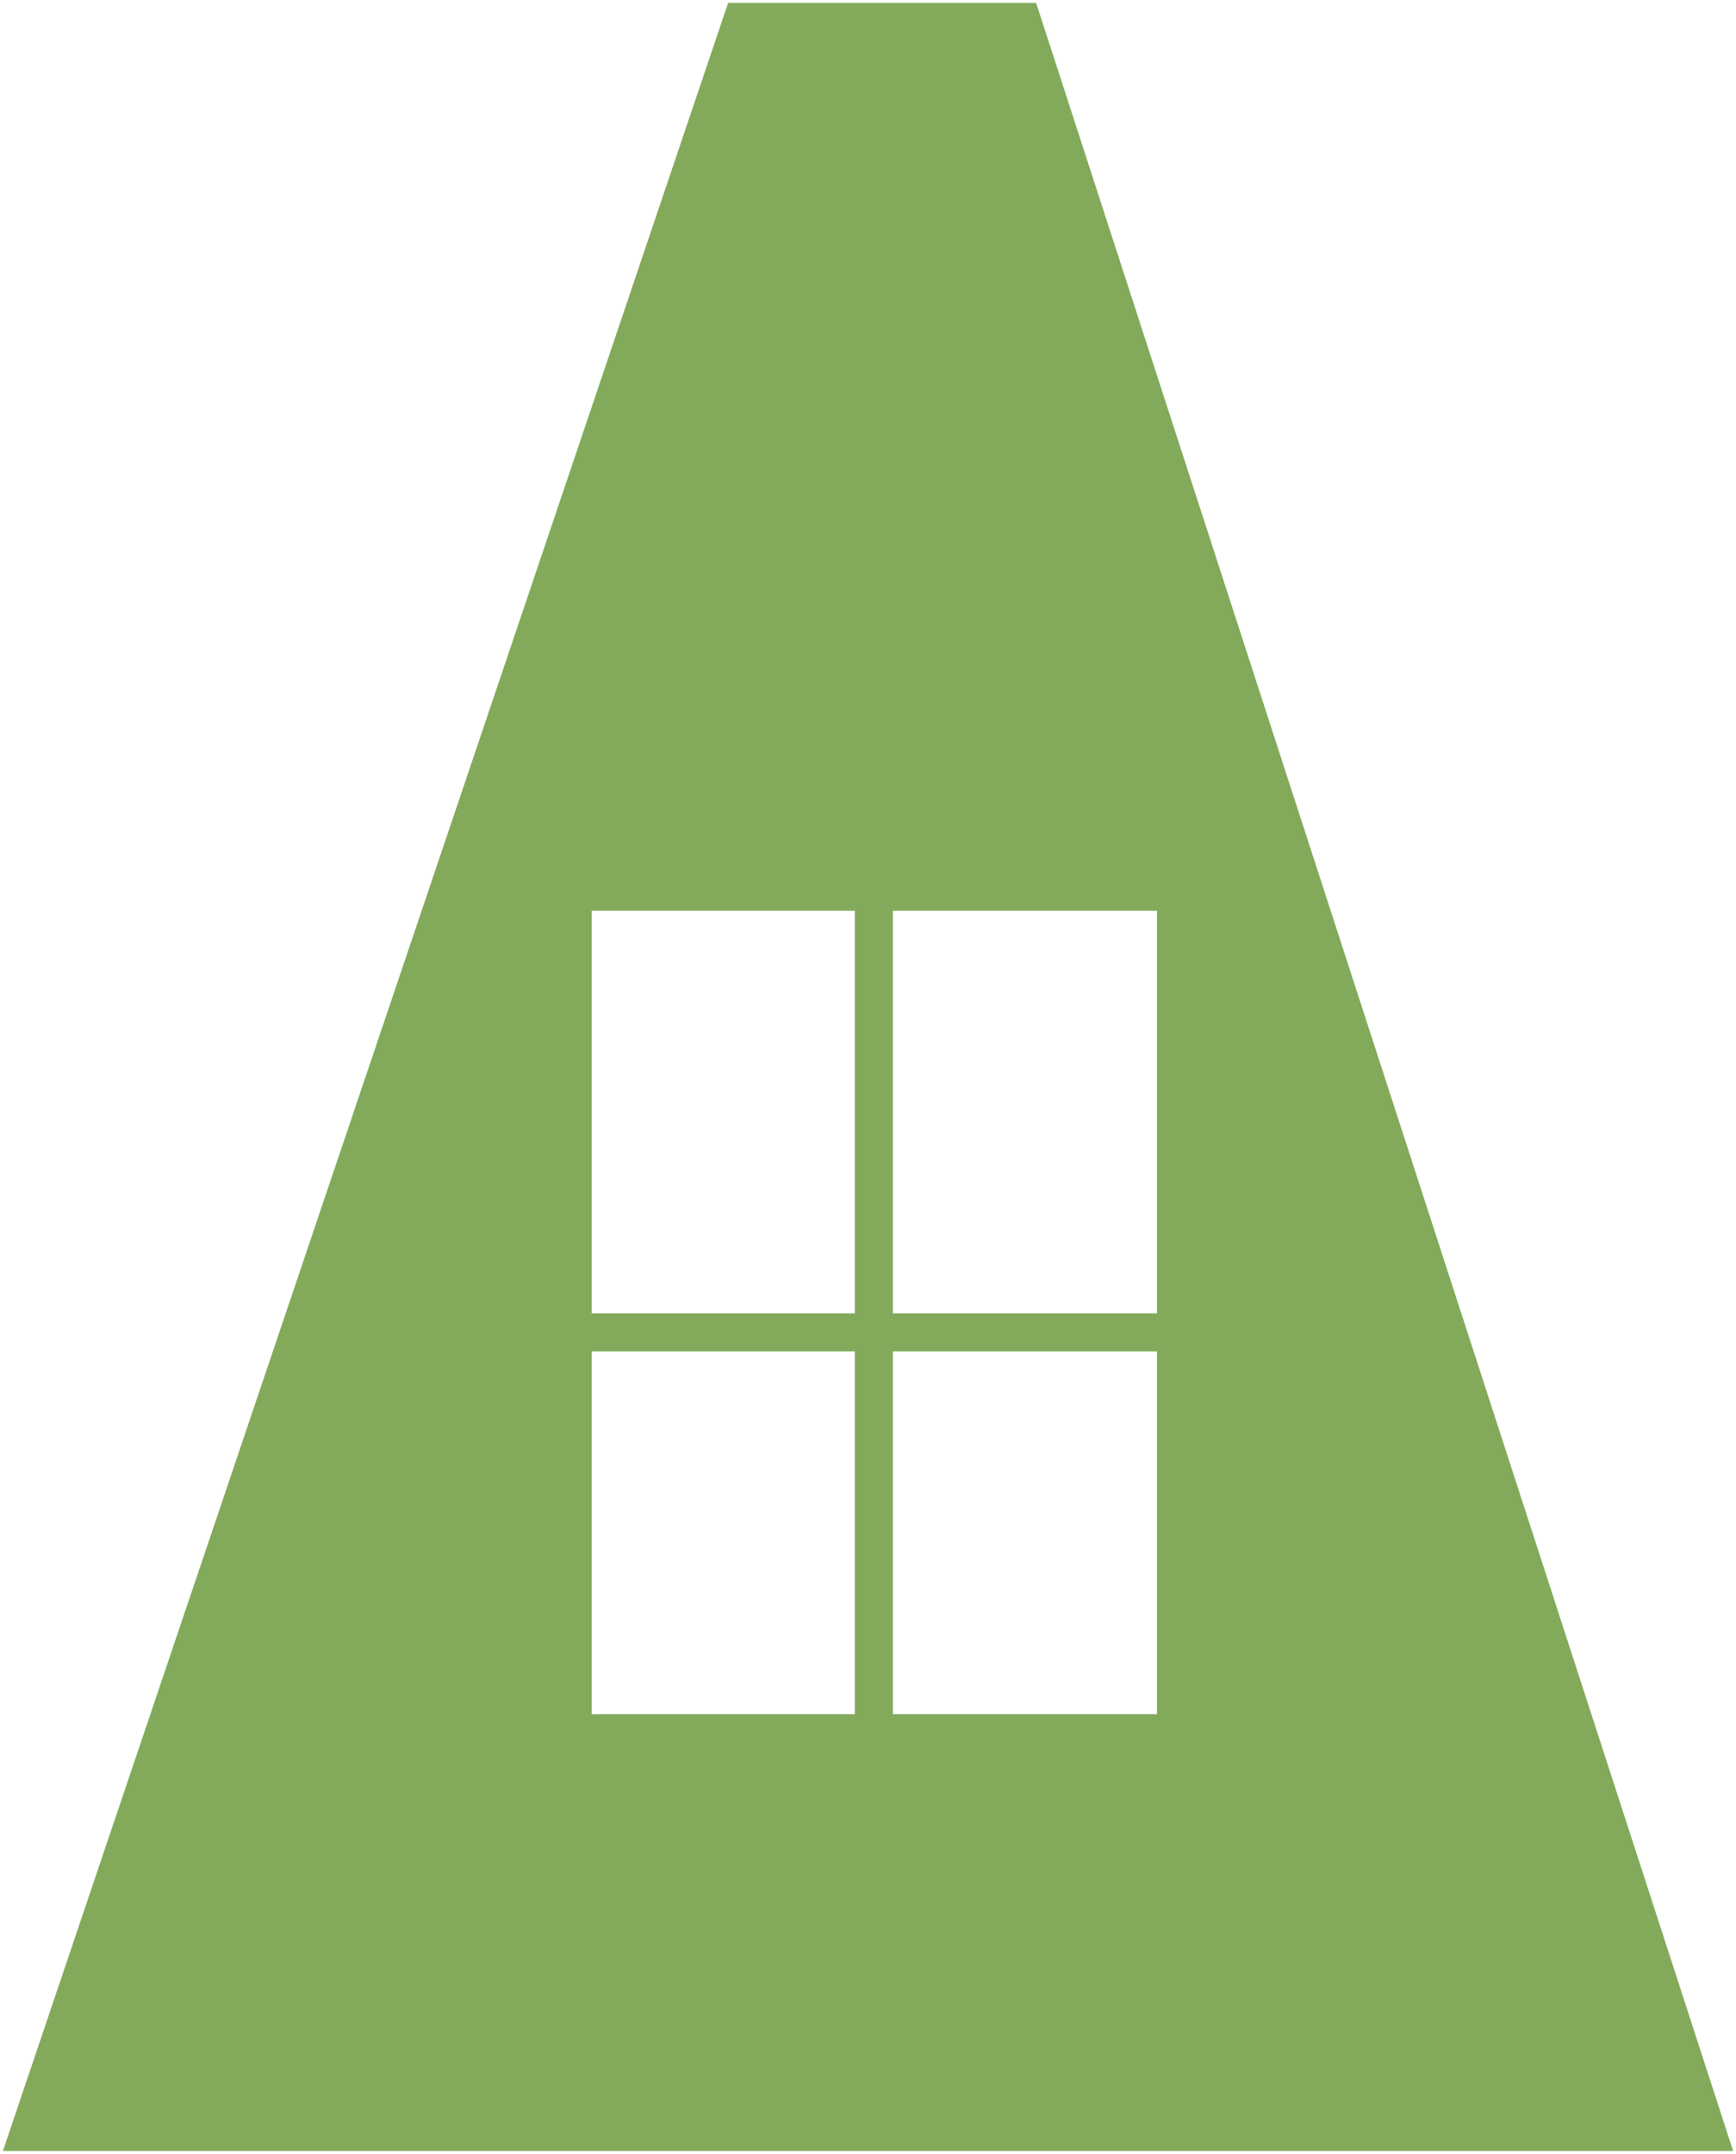
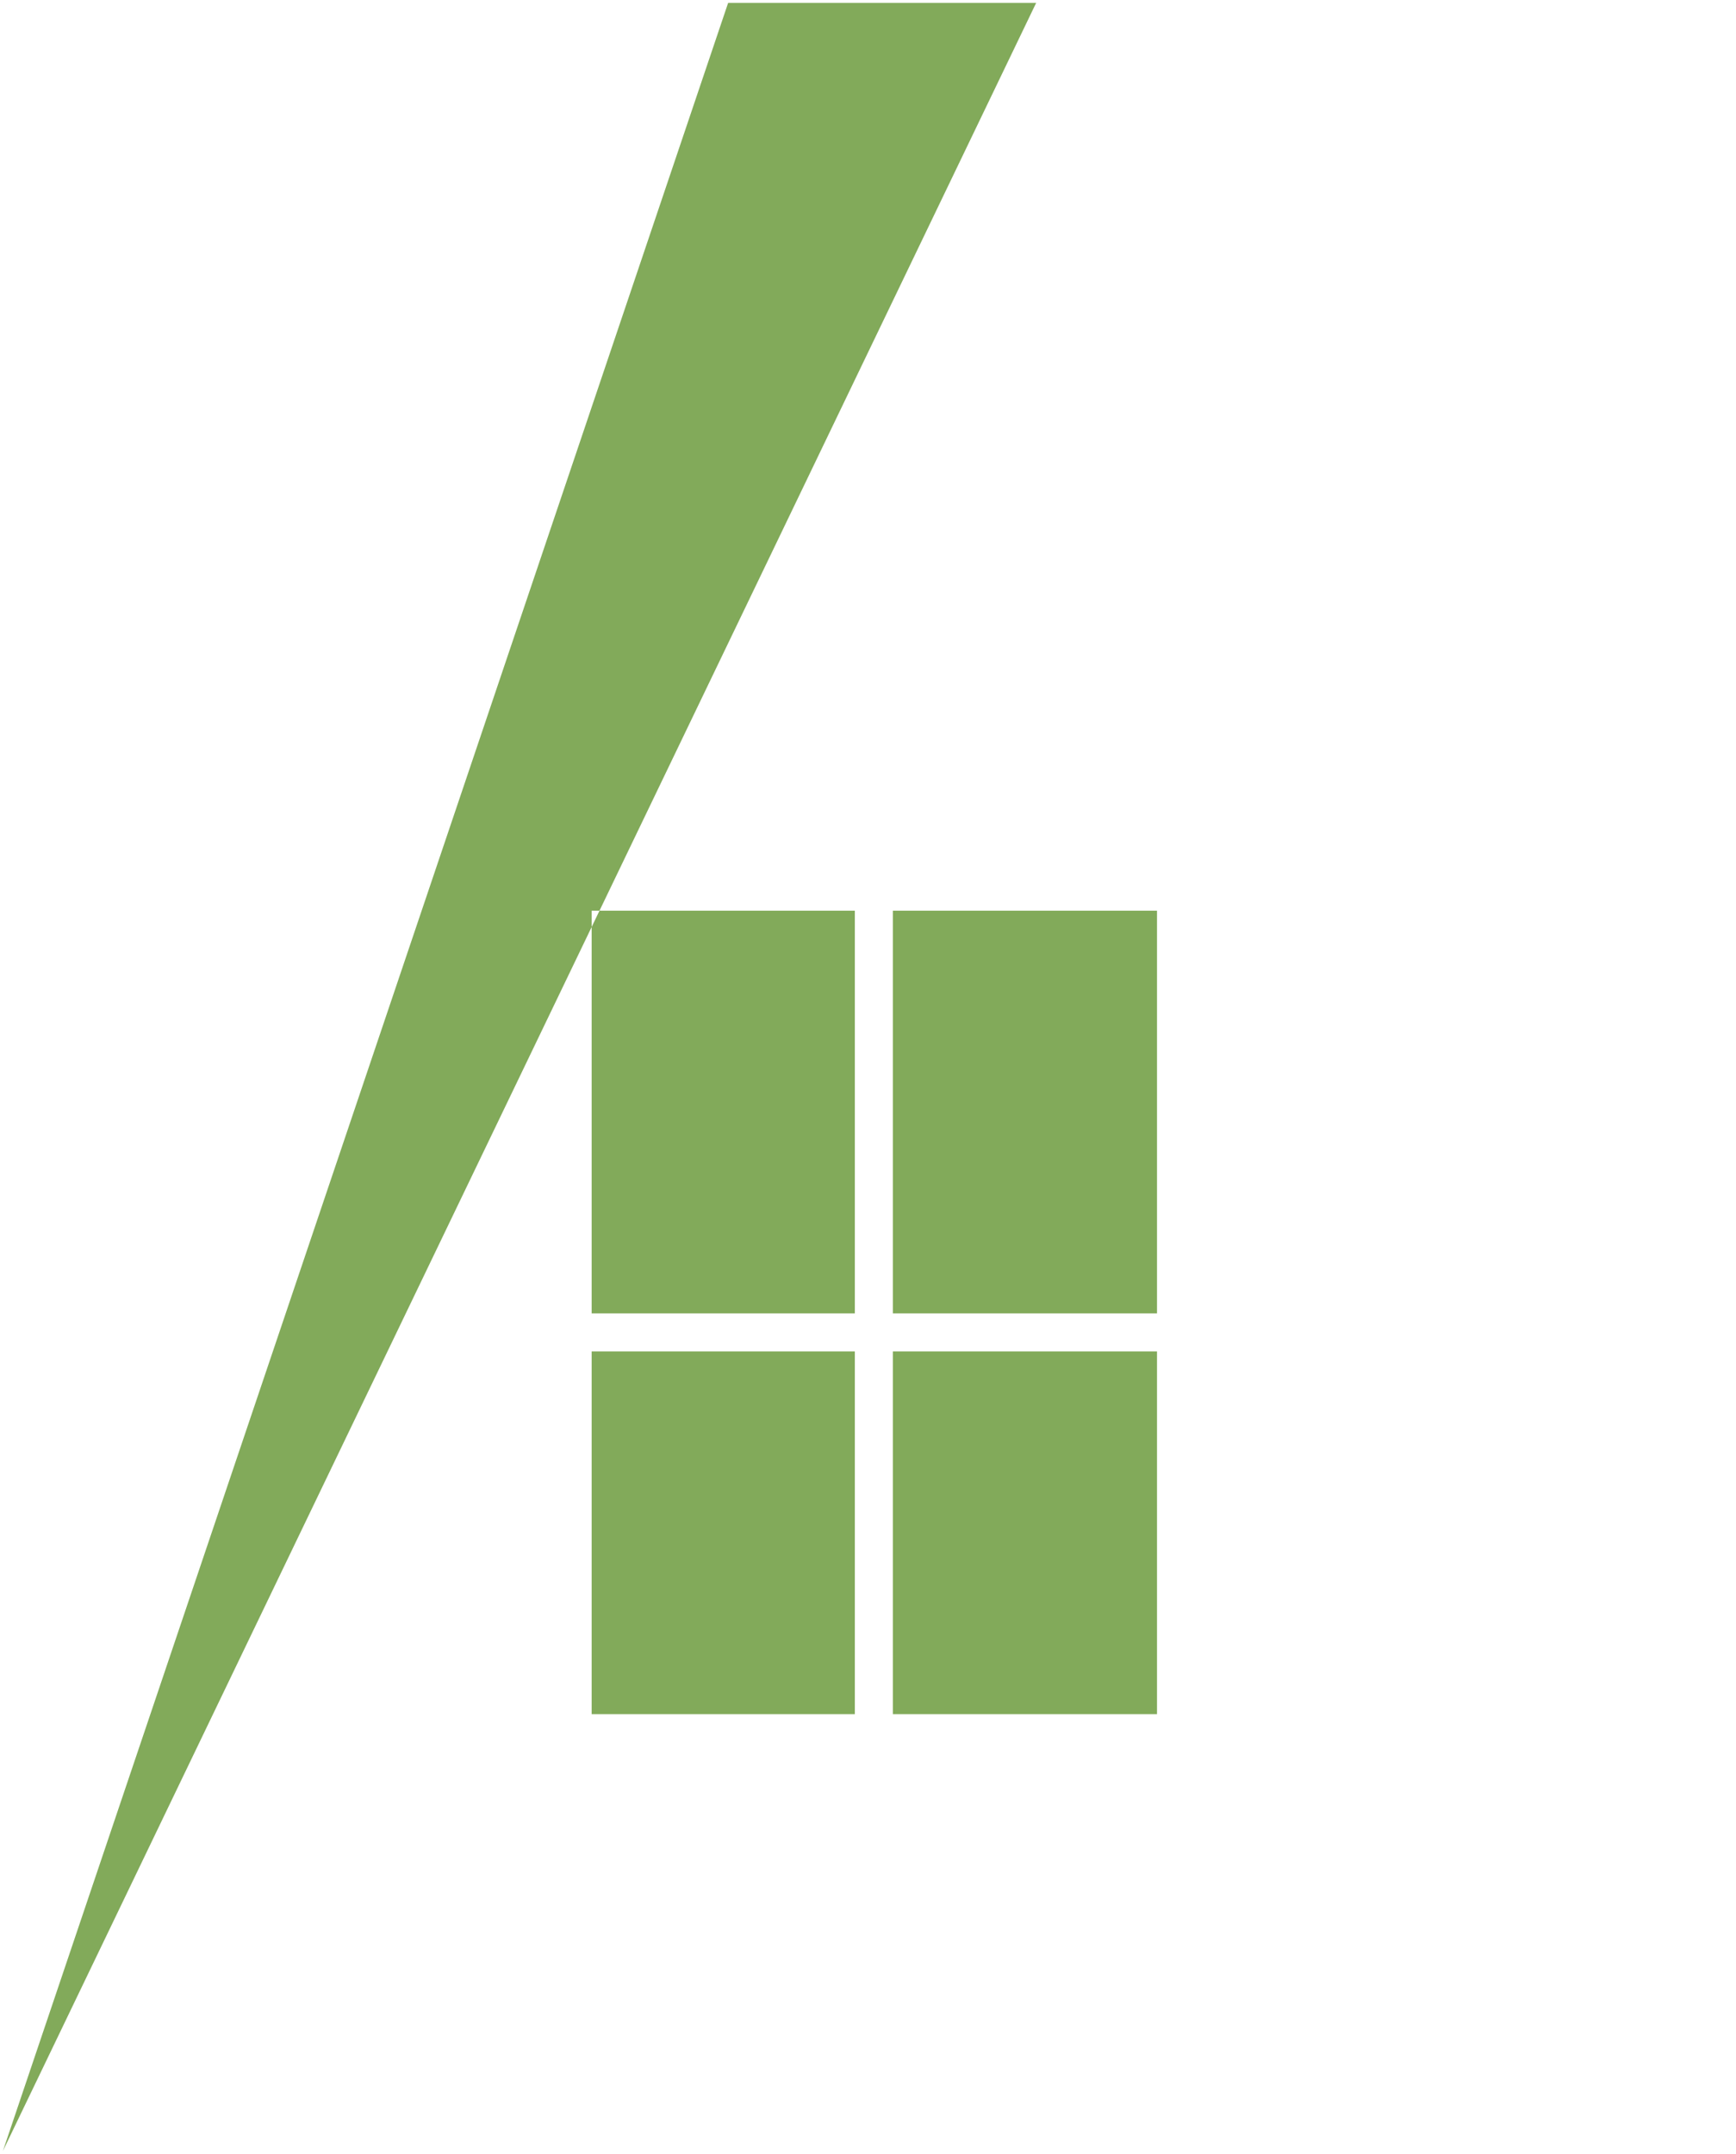
<svg xmlns="http://www.w3.org/2000/svg" version="1.1" id="Lager_1" x="0px" y="0px" viewBox="0 0 178.1 220.9" style="enable-background:new 0 0 178.1 220.9;" xml:space="preserve">
  <style type="text/css">
	.st0{fill:#82AA5A;}
</style>
-   <path class="st0" d="M106.3,0.3H74.7L0.3,220.6h177.5L106.3,0.3L106.3,0.3z M118.7,93.4v41.3H91.6V93.4L118.7,93.4L118.7,93.4z   M87.7,93.4v41.3h-27V93.4L87.7,93.4L87.7,93.4z M60.7,138.6h27v37.2h-27V138.6z M91.6,175.8v-37.2h27.1v37.2H91.6z" />
+   <path class="st0" d="M106.3,0.3H74.7L0.3,220.6L106.3,0.3L106.3,0.3z M118.7,93.4v41.3H91.6V93.4L118.7,93.4L118.7,93.4z   M87.7,93.4v41.3h-27V93.4L87.7,93.4L87.7,93.4z M60.7,138.6h27v37.2h-27V138.6z M91.6,175.8v-37.2h27.1v37.2H91.6z" />
</svg>